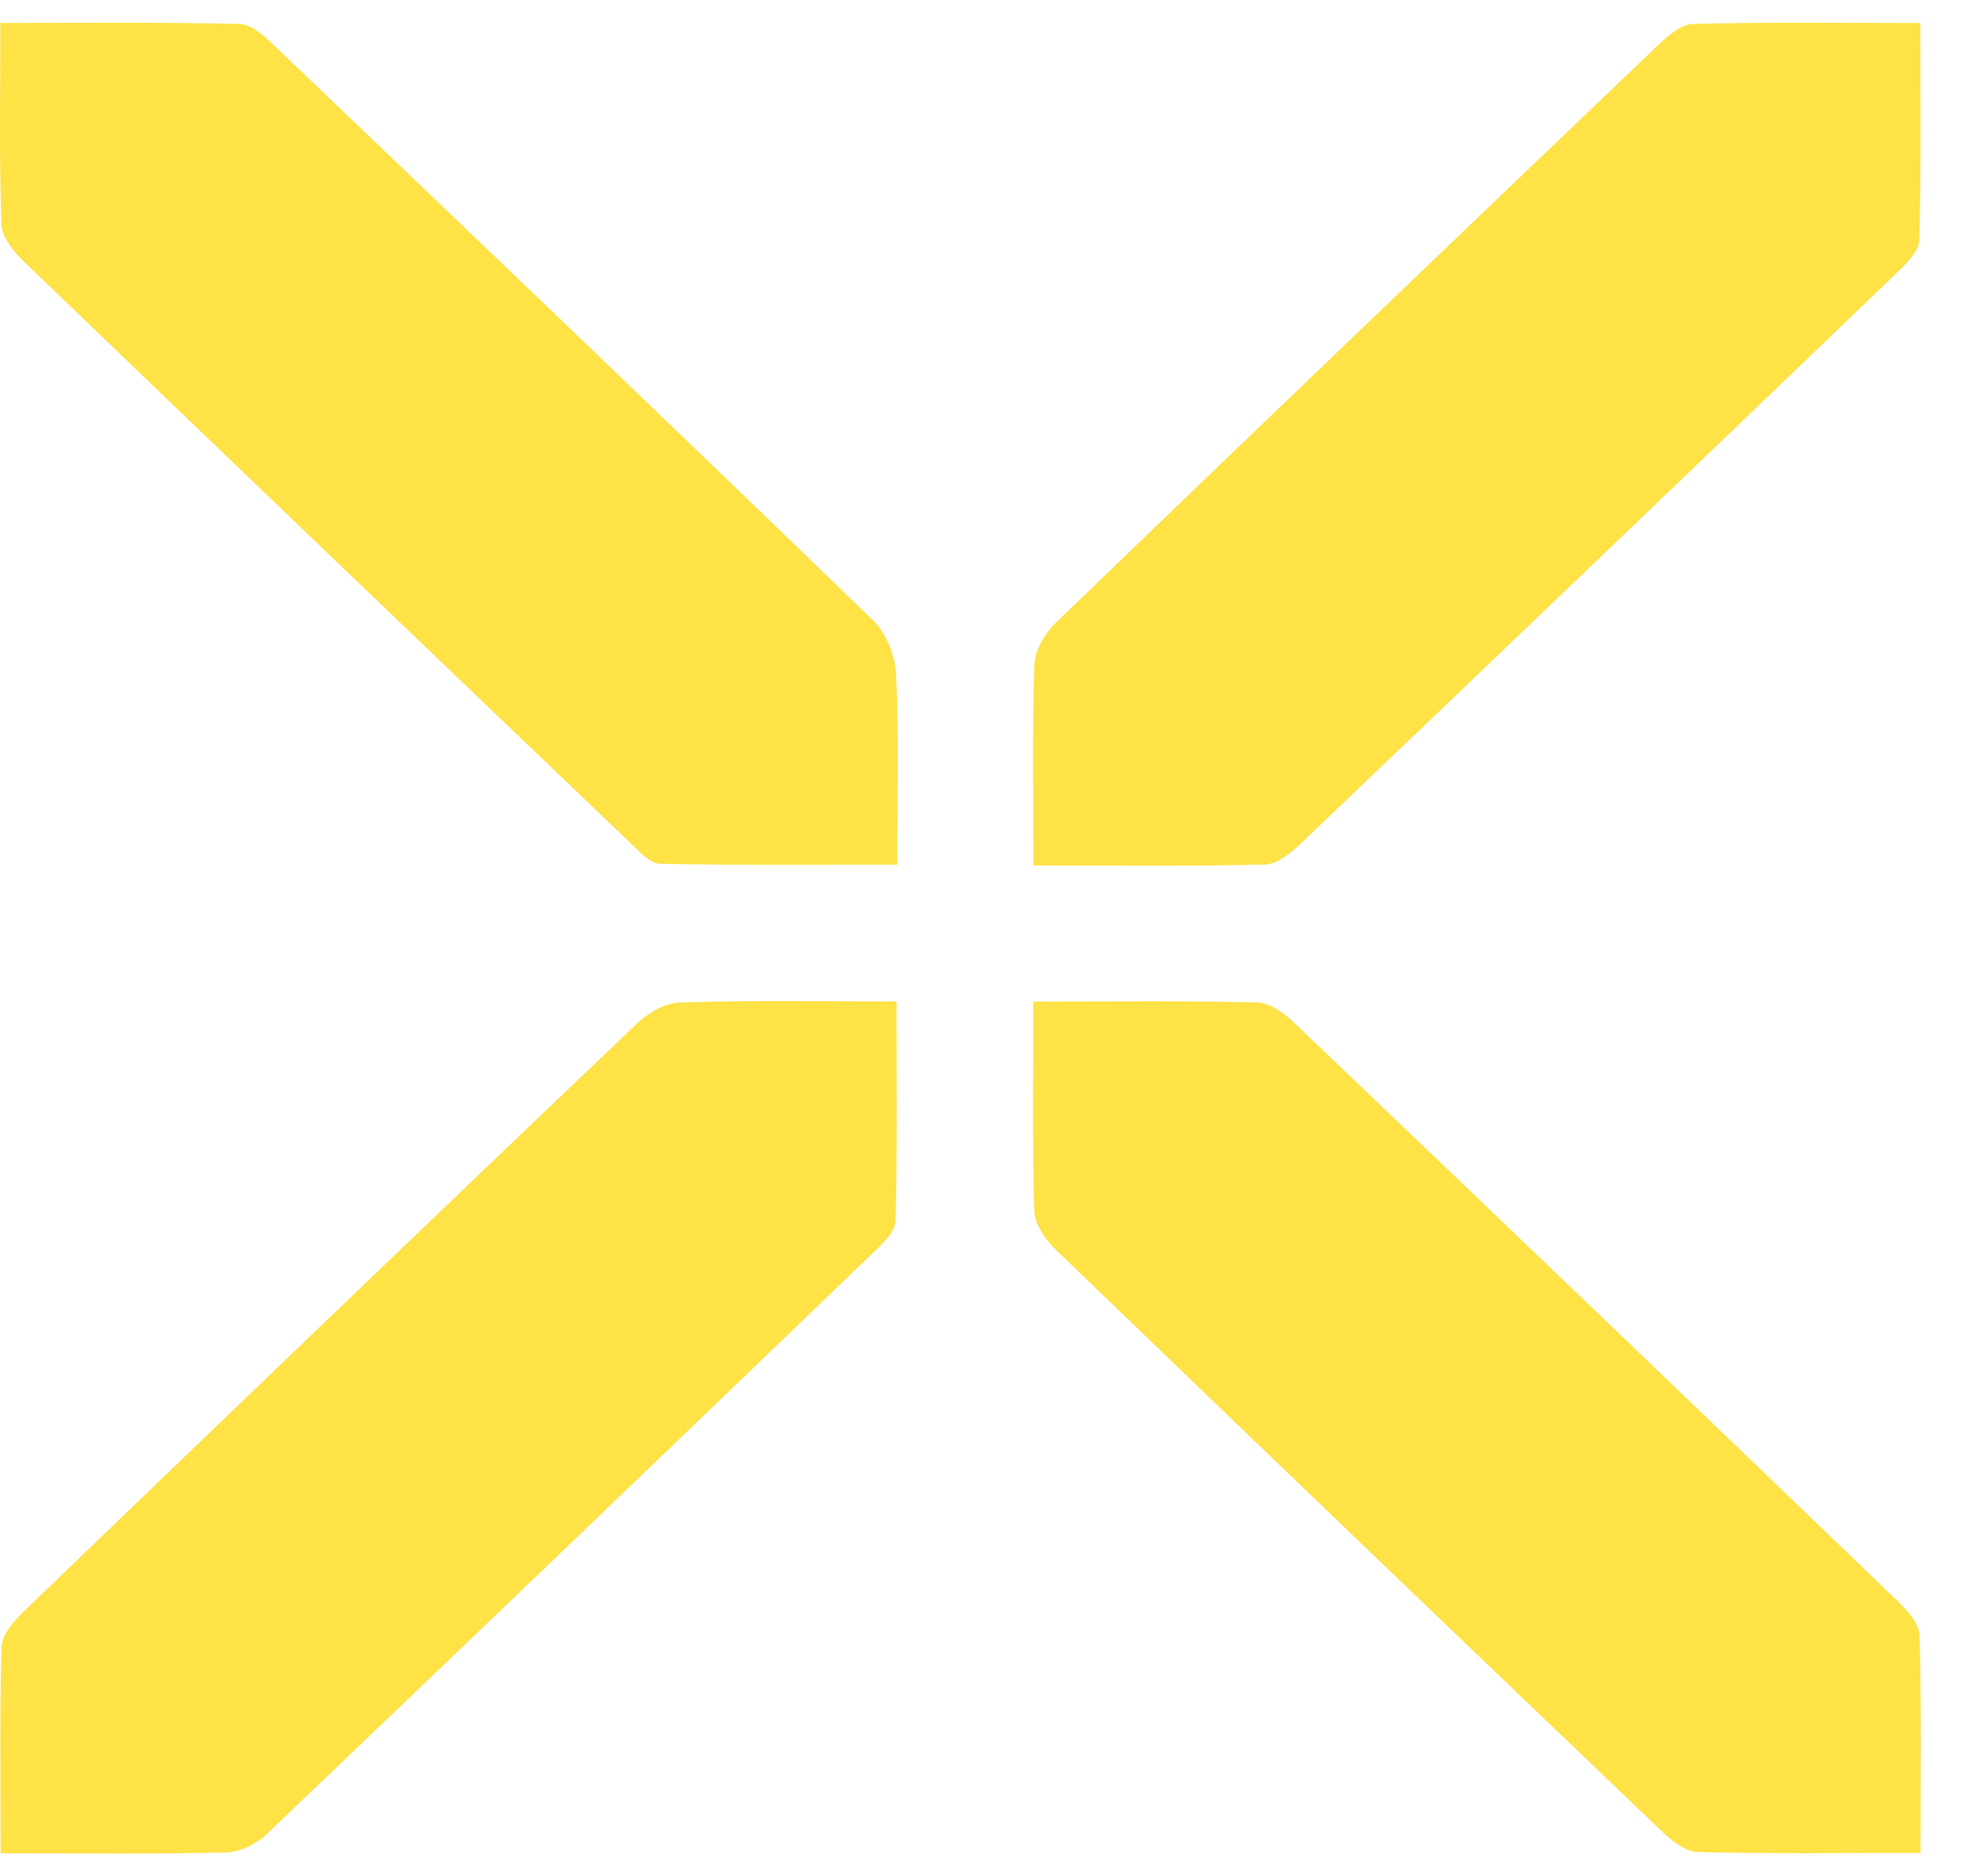
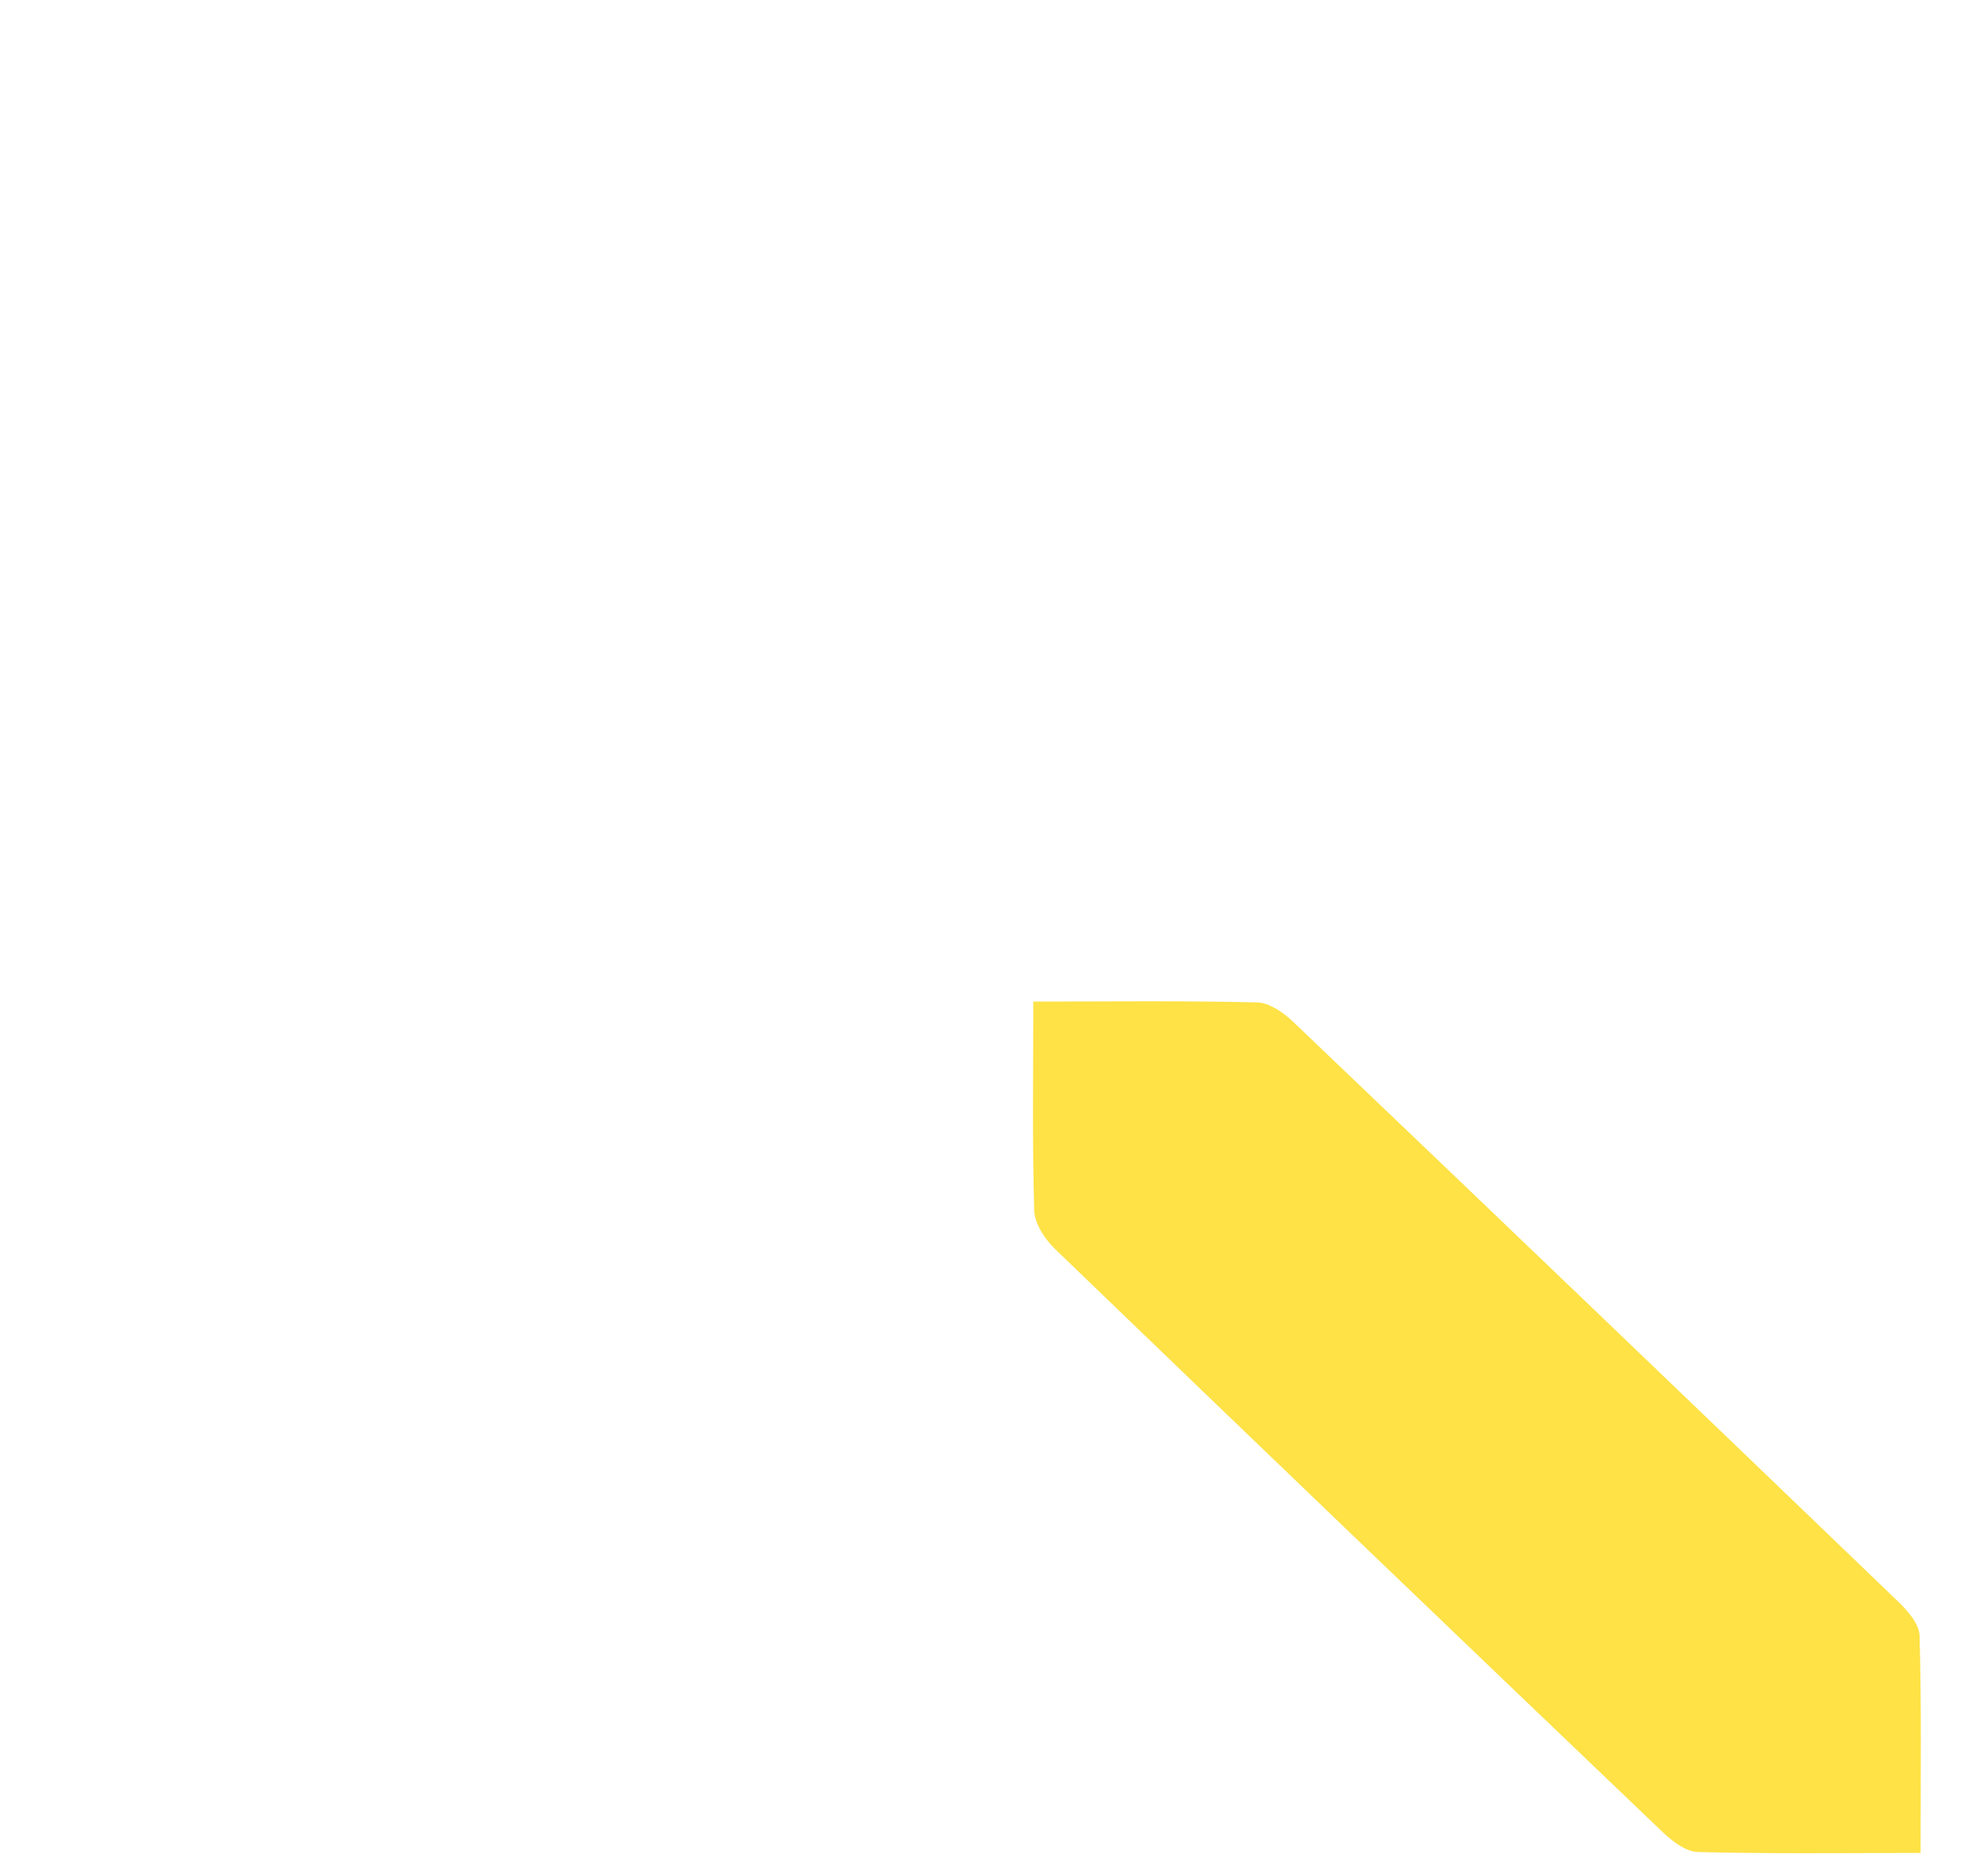
<svg xmlns="http://www.w3.org/2000/svg" width="46" height="44" viewBox="0 0 46 44" fill="none">
-   <path d="M0.014 43.461C0.014 41.77 -0.01 40.197 0.036 38.625C0.043 38.352 0.301 38.039 0.52 37.826C5.311 33.211 10.111 28.602 14.924 24.012C15.187 23.76 15.584 23.521 15.929 23.509C17.57 23.458 19.216 23.485 21.02 23.485C21.02 25.236 21.04 26.933 20.998 28.63C20.992 28.872 20.719 29.139 20.514 29.336C15.766 33.904 11.017 38.467 6.25 43.014C6.013 43.242 5.631 43.433 5.313 43.441C3.604 43.483 1.895 43.461 0.014 43.461Z" fill="#FEE246" />
  <path d="M24.228 23.488C26.07 23.488 27.775 23.466 29.478 23.508C29.761 23.516 30.087 23.743 30.311 23.955C35.05 28.479 39.779 33.014 44.501 37.557C44.724 37.773 44.997 38.082 45.005 38.355C45.053 40.022 45.029 41.691 45.029 43.454C43.211 43.454 41.506 43.476 39.803 43.432C39.524 43.424 39.208 43.179 38.982 42.965C34.223 38.416 29.47 33.857 24.731 29.286C24.494 29.056 24.258 28.694 24.248 28.386C24.201 26.809 24.226 25.233 24.226 23.486L24.228 23.488Z" fill="#FEE246" />
-   <path d="M0.008 0.538C1.95 0.538 3.786 0.517 5.621 0.562C5.894 0.568 6.197 0.847 6.425 1.065C11.116 5.547 15.806 10.033 20.466 14.546C20.775 14.845 20.99 15.379 21.01 15.816C21.077 17.258 21.036 18.704 21.036 20.279C19.133 20.279 17.301 20.296 15.472 20.255C15.232 20.249 14.977 19.958 14.77 19.76C10.032 15.229 5.299 10.695 0.576 6.15C0.33 5.915 0.044 5.568 0.034 5.266C-0.022 3.729 0.008 2.188 0.008 0.538Z" fill="#FEE246" />
-   <path d="M24.228 20.295C24.228 18.606 24.197 17.091 24.252 15.58C24.264 15.242 24.509 14.84 24.766 14.591C29.46 10.063 34.17 5.554 38.885 1.048C39.111 0.832 39.421 0.567 39.698 0.561C41.435 0.516 43.173 0.539 45.023 0.539C45.023 2.3 45.047 3.969 44.997 5.637C44.989 5.902 44.682 6.194 44.455 6.414C39.801 10.886 35.139 15.352 30.469 19.809C30.245 20.023 29.931 20.268 29.654 20.276C27.886 20.317 26.115 20.297 24.228 20.297V20.295Z" fill="#FEE246" />
</svg>